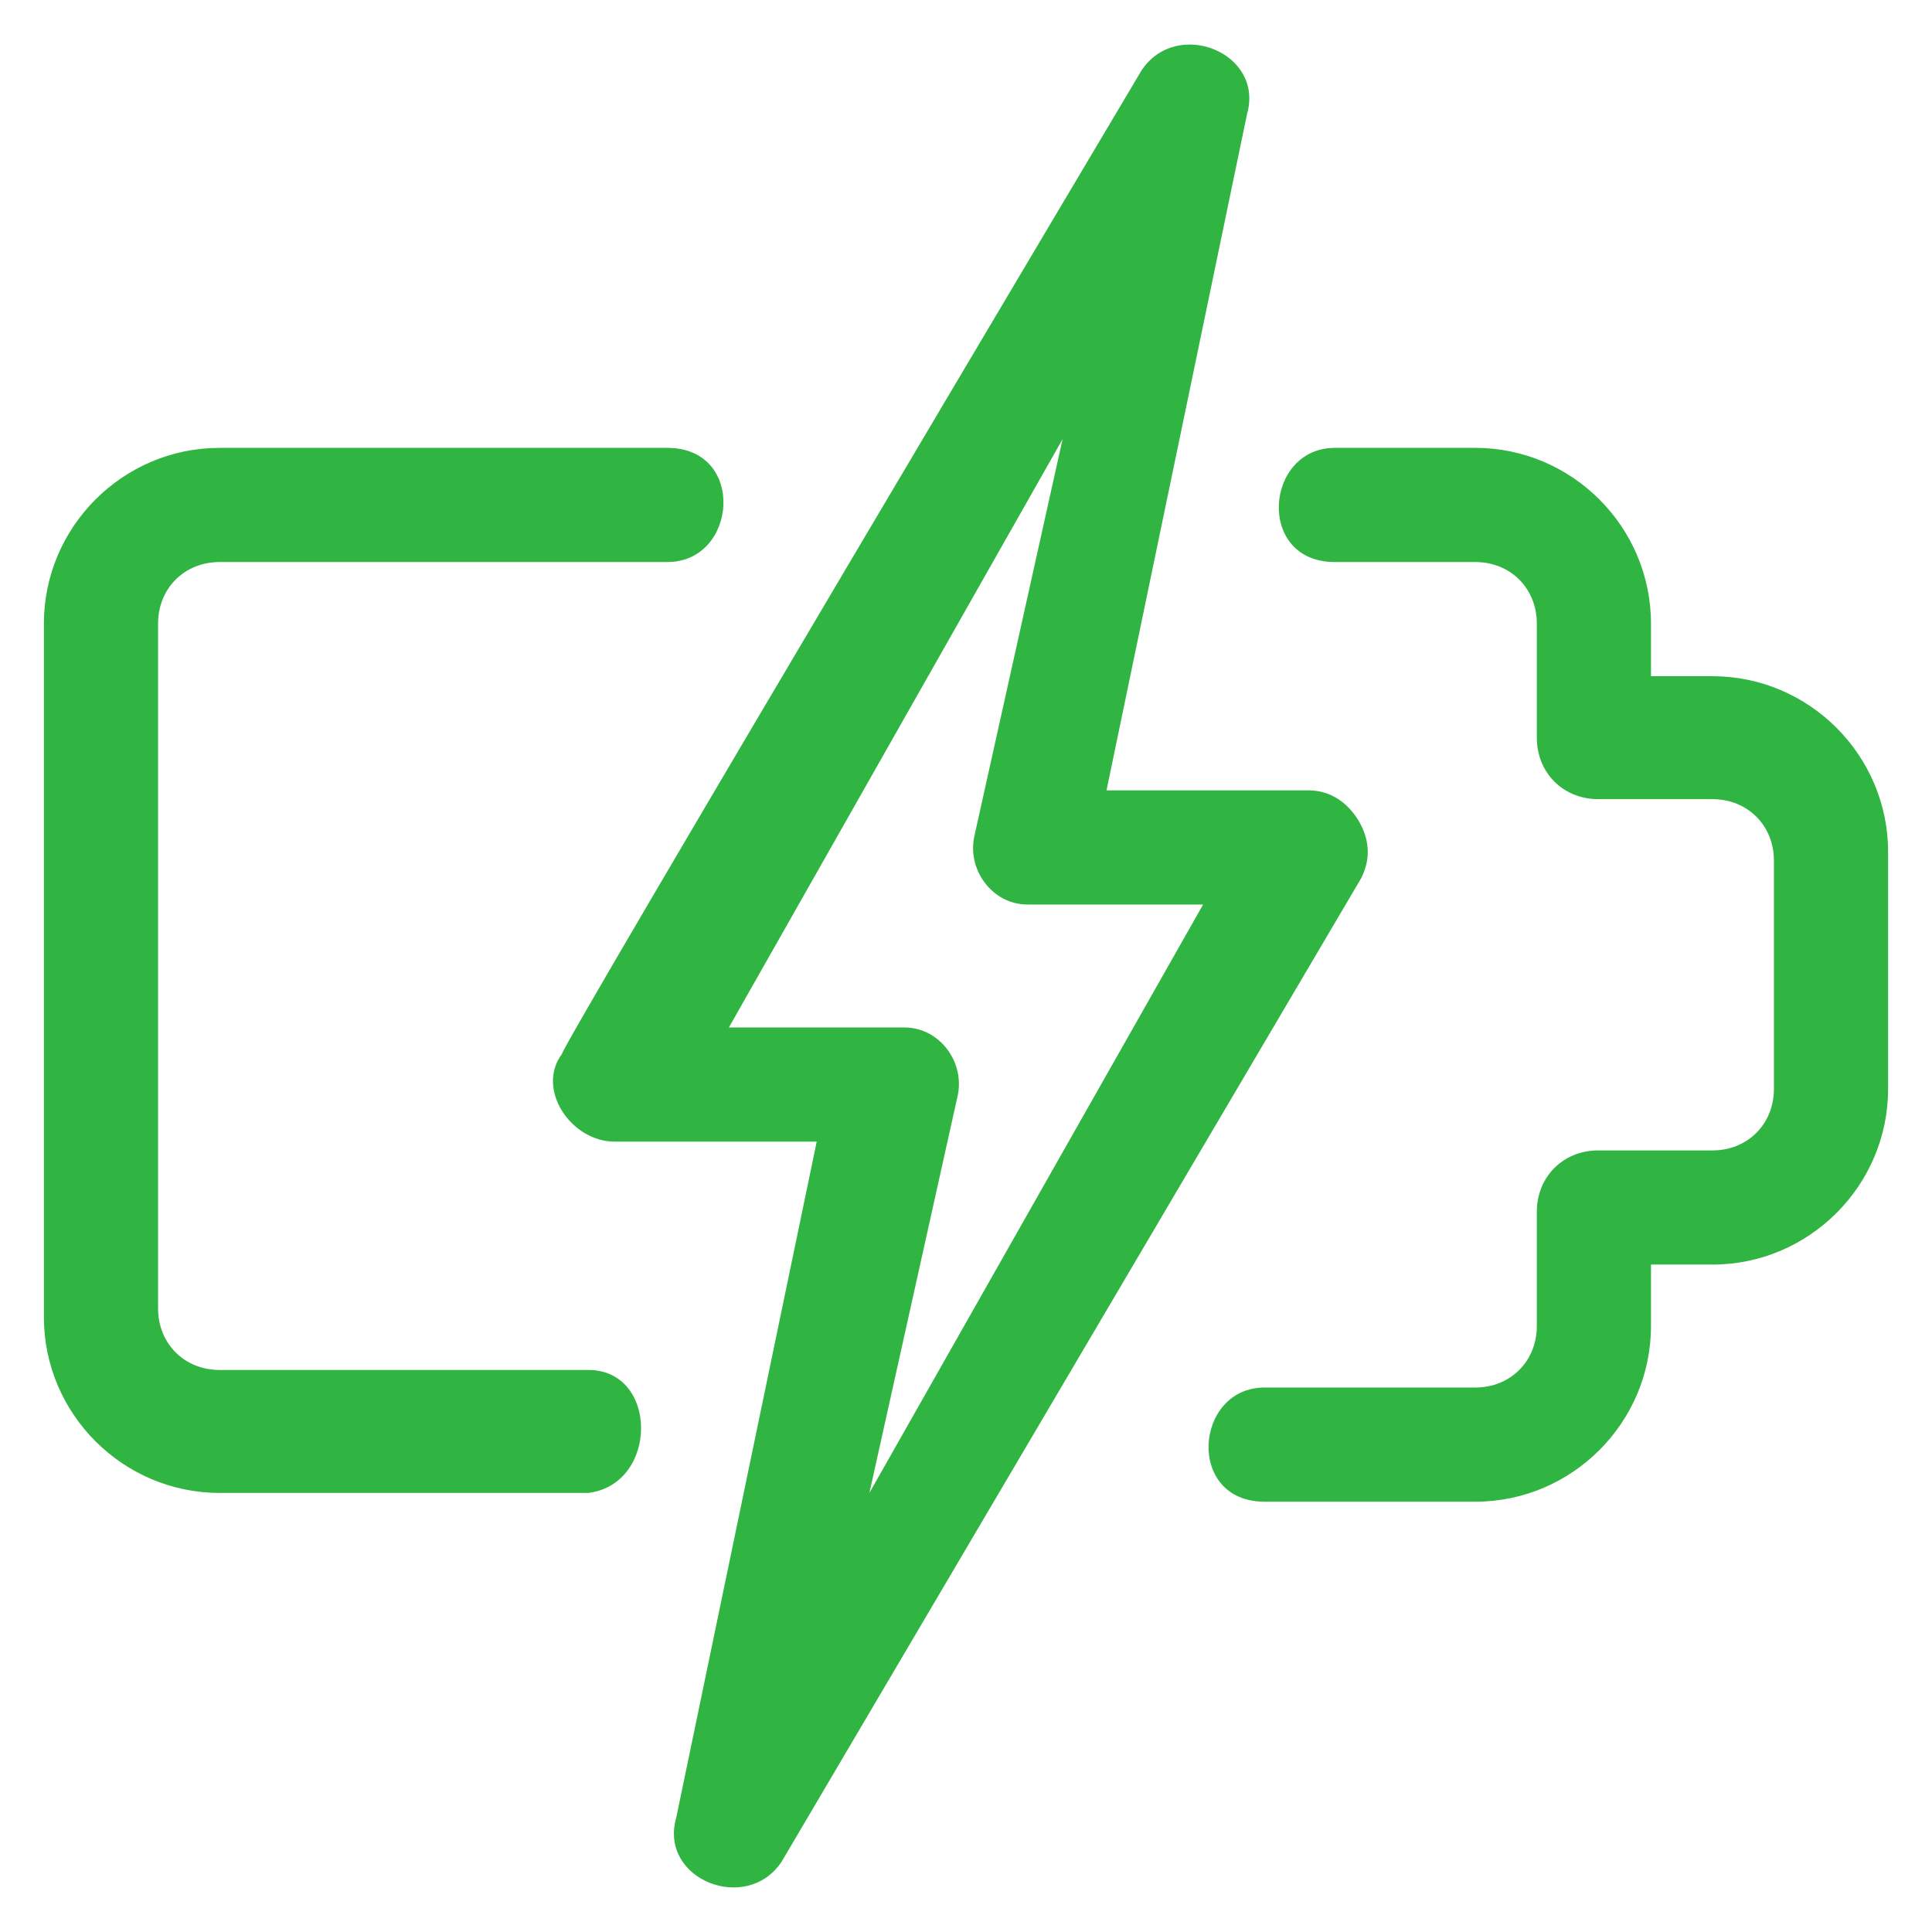
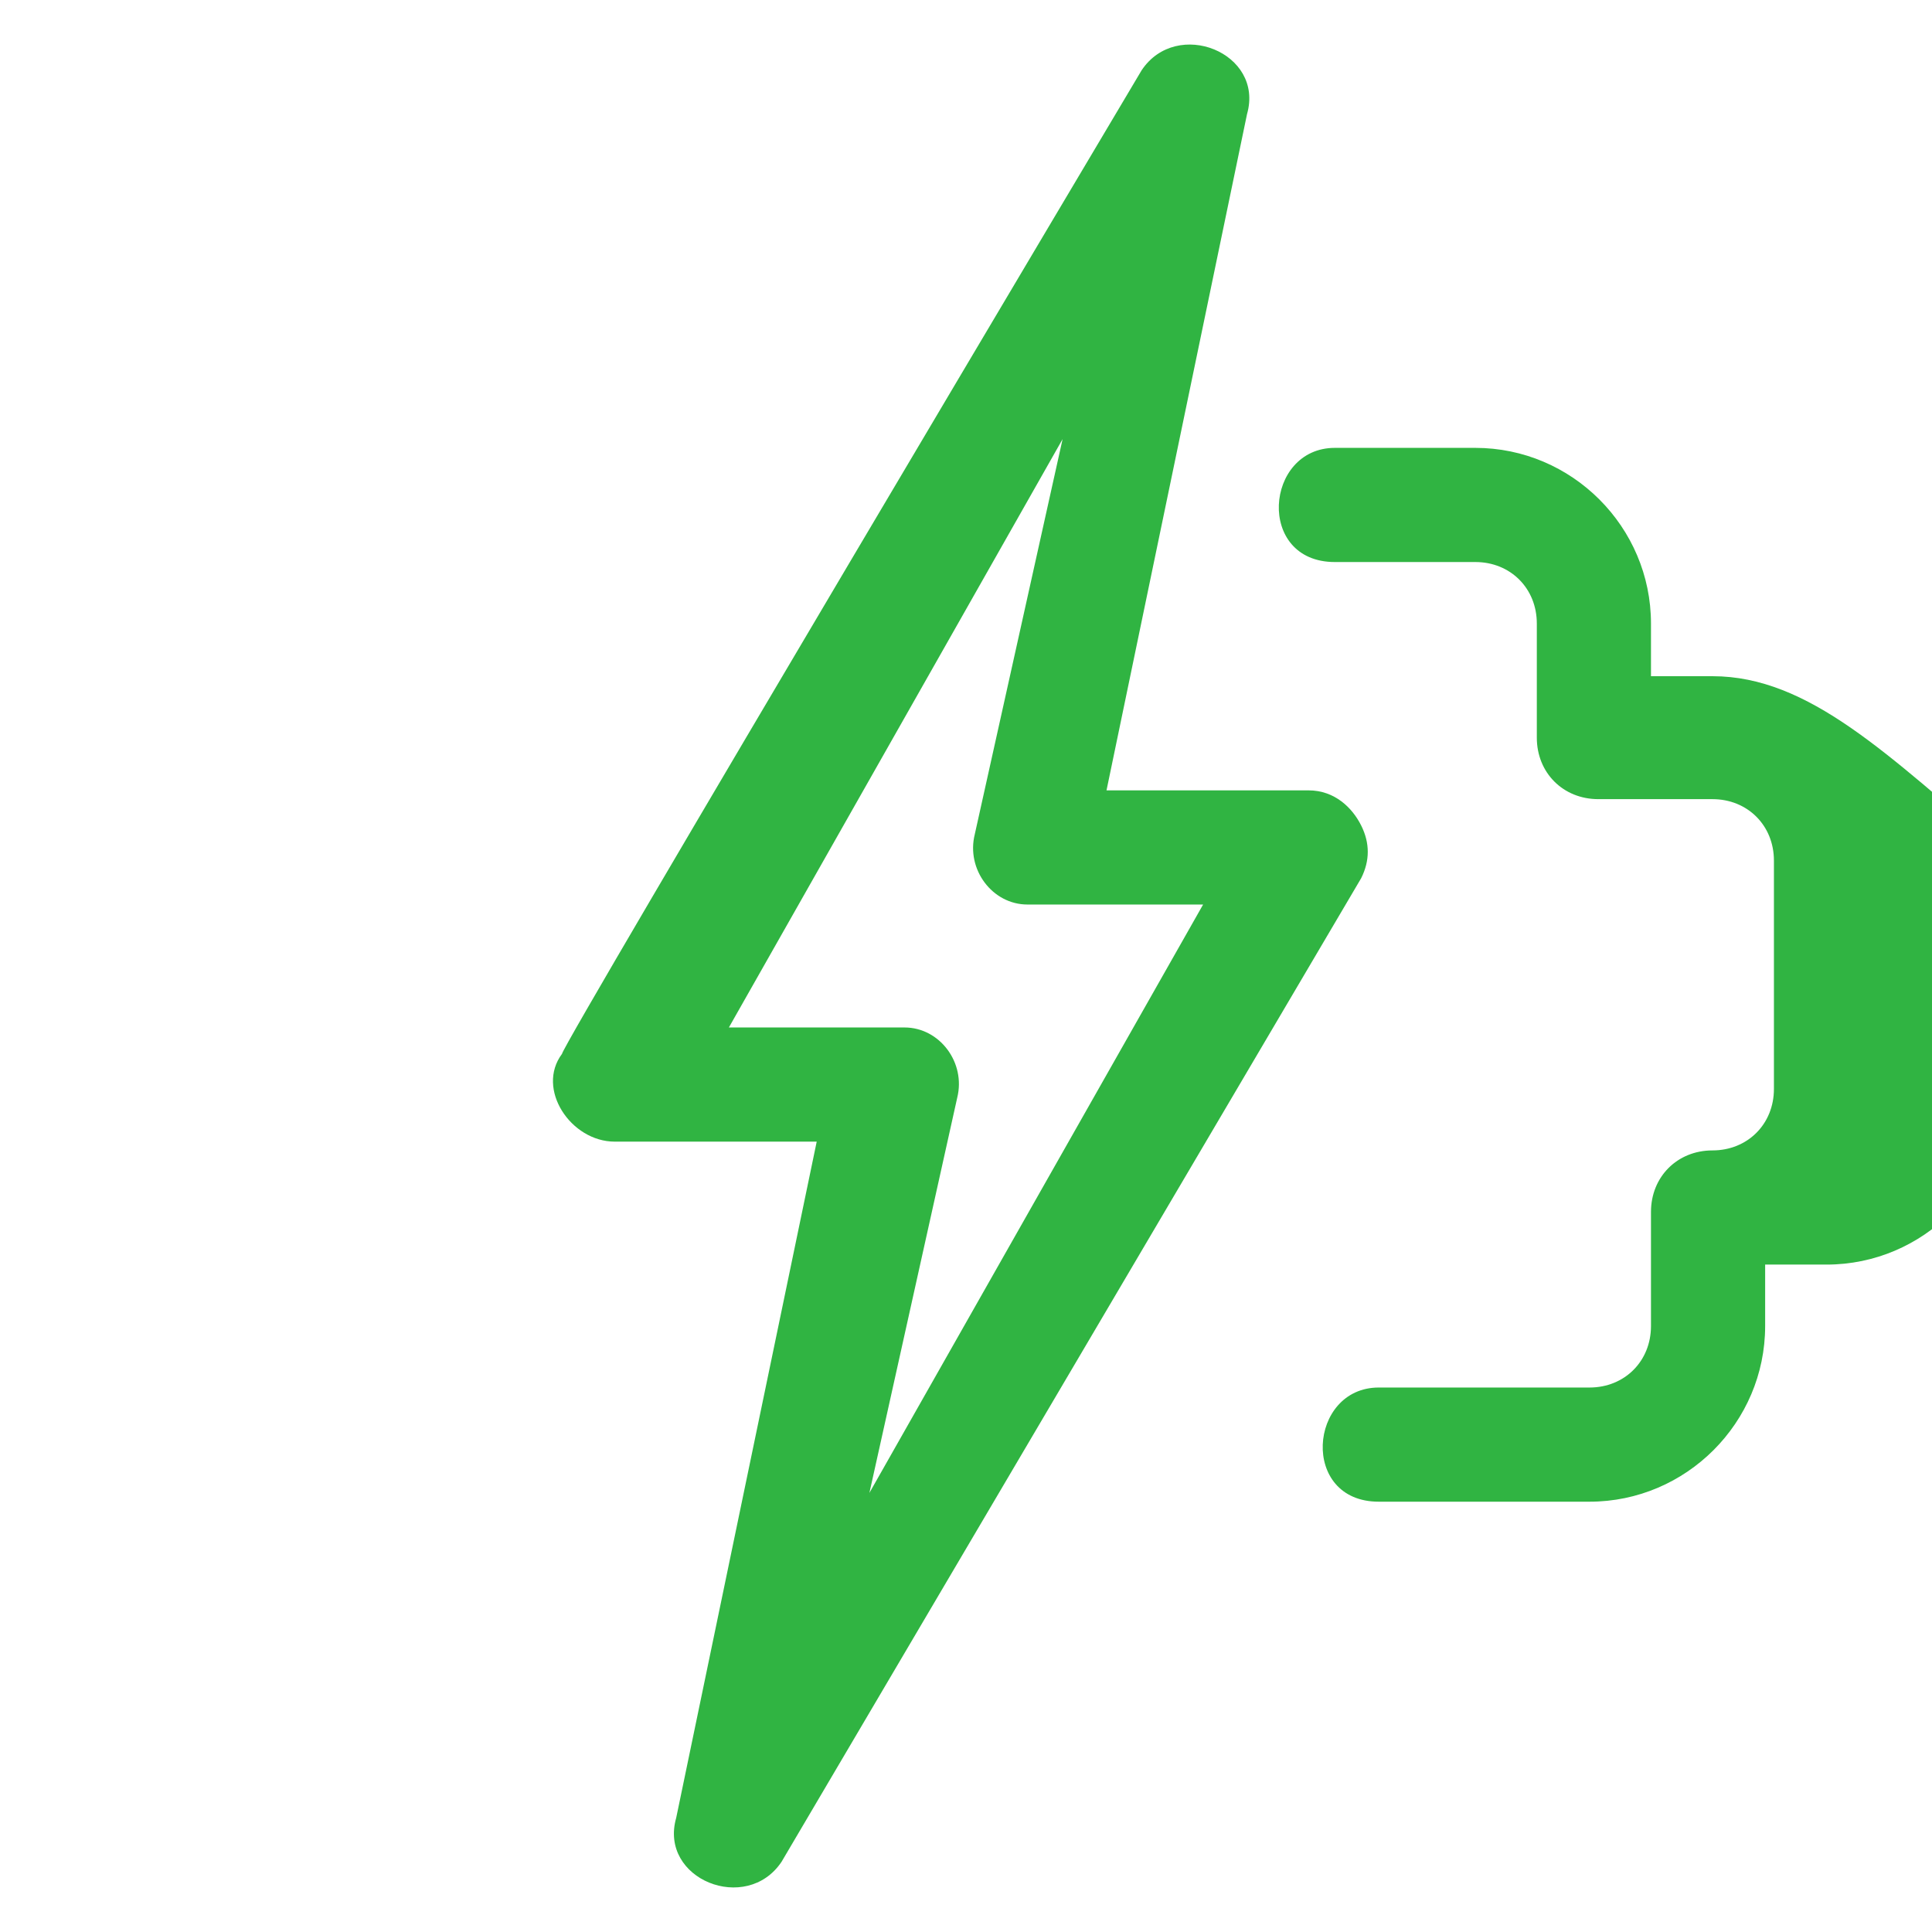
<svg xmlns="http://www.w3.org/2000/svg" version="1.1" id="Layer_1" x="0px" y="0px" width="22px" height="22px" viewBox="0 0 22 22" style="enable-background:new 0 0 22 22;" xml:space="preserve">
  <style type="text/css">
	.Drop_x0020_Shadow{fill:none;}
	.Outer_x0020_Glow_x0020_5_x0020_pt{fill:none;}
	.Jive_GS{fill:#A6D0E4;}
	.st0{fill:#30B442;}
</style>
  <g>
-     <path id="XMLID_4_" class="st0" d="M6.7,15.6H2.5c-0.4,0-0.7-0.3-0.7-0.7V7.1c0-0.4,0.3-0.7,0.7-0.7h5.1c0.8,0,0.9-1.3,0-1.3H2.5   c-1.1,0-2,0.9-2,2v7.9c0,1.1,0.9,2,2,2h4.2C7.5,16.9,7.5,15.6,6.7,15.6z" />
-     <path id="XMLID_3_" class="st0" d="M19.5,7.7h-0.7V7.1c0-1.1-0.9-2-2-2c0,0-1.6,0-1.6,0c-0.8,0-0.9,1.3,0,1.3h1.6   c0.4,0,0.7,0.3,0.7,0.7v1.3c0,0.4,0.3,0.7,0.7,0.7h1.3c0.4,0,0.7,0.3,0.7,0.7v2.6c0,0.4-0.3,0.7-0.7,0.7h-1.3   c-0.4,0-0.7,0.3-0.7,0.7v1.3c0,0.4-0.3,0.7-0.7,0.7c0,0-2.4,0-2.4,0c-0.8,0-0.9,1.3,0,1.3h2.4c1.1,0,2-0.9,2-2v-0.7h0.7   c1.1,0,2-0.9,2-2V9.7C21.5,8.6,20.6,7.7,19.5,7.7z" />
+     <path id="XMLID_3_" class="st0" d="M19.5,7.7h-0.7V7.1c0-1.1-0.9-2-2-2c0,0-1.6,0-1.6,0c-0.8,0-0.9,1.3,0,1.3h1.6   c0.4,0,0.7,0.3,0.7,0.7v1.3c0,0.4,0.3,0.7,0.7,0.7h1.3c0.4,0,0.7,0.3,0.7,0.7v2.6c0,0.4-0.3,0.7-0.7,0.7c-0.4,0-0.7,0.3-0.7,0.7v1.3c0,0.4-0.3,0.7-0.7,0.7c0,0-2.4,0-2.4,0c-0.8,0-0.9,1.3,0,1.3h2.4c1.1,0,2-0.9,2-2v-0.7h0.7   c1.1,0,2-0.9,2-2V9.7C21.5,8.6,20.6,7.7,19.5,7.7z" />
    <path class="st0" d="M15.5,9.4C15.4,9.2,15.2,9,14.9,9l-2.3,0c0,0,1.6-7.7,1.6-7.7c0.2-0.7-0.8-1.1-1.2-0.5c0,0-6.6,11.1-6.6,11.2   c-0.3,0.4,0.1,1,0.6,1l2.3,0c0,0-1.6,7.7-1.6,7.7c-0.2,0.7,0.8,1.1,1.2,0.5L15.5,10C15.6,9.8,15.6,9.6,15.5,9.4L15.5,9.4z M9.9,17   c0,0,1-4.5,1-4.5c0.1-0.4-0.2-0.8-0.6-0.8l-2,0L12.1,5c0,0-1,4.5-1,4.5c-0.1,0.4,0.2,0.8,0.6,0.8l2,0L9.9,17z" />
  </g>
</svg>